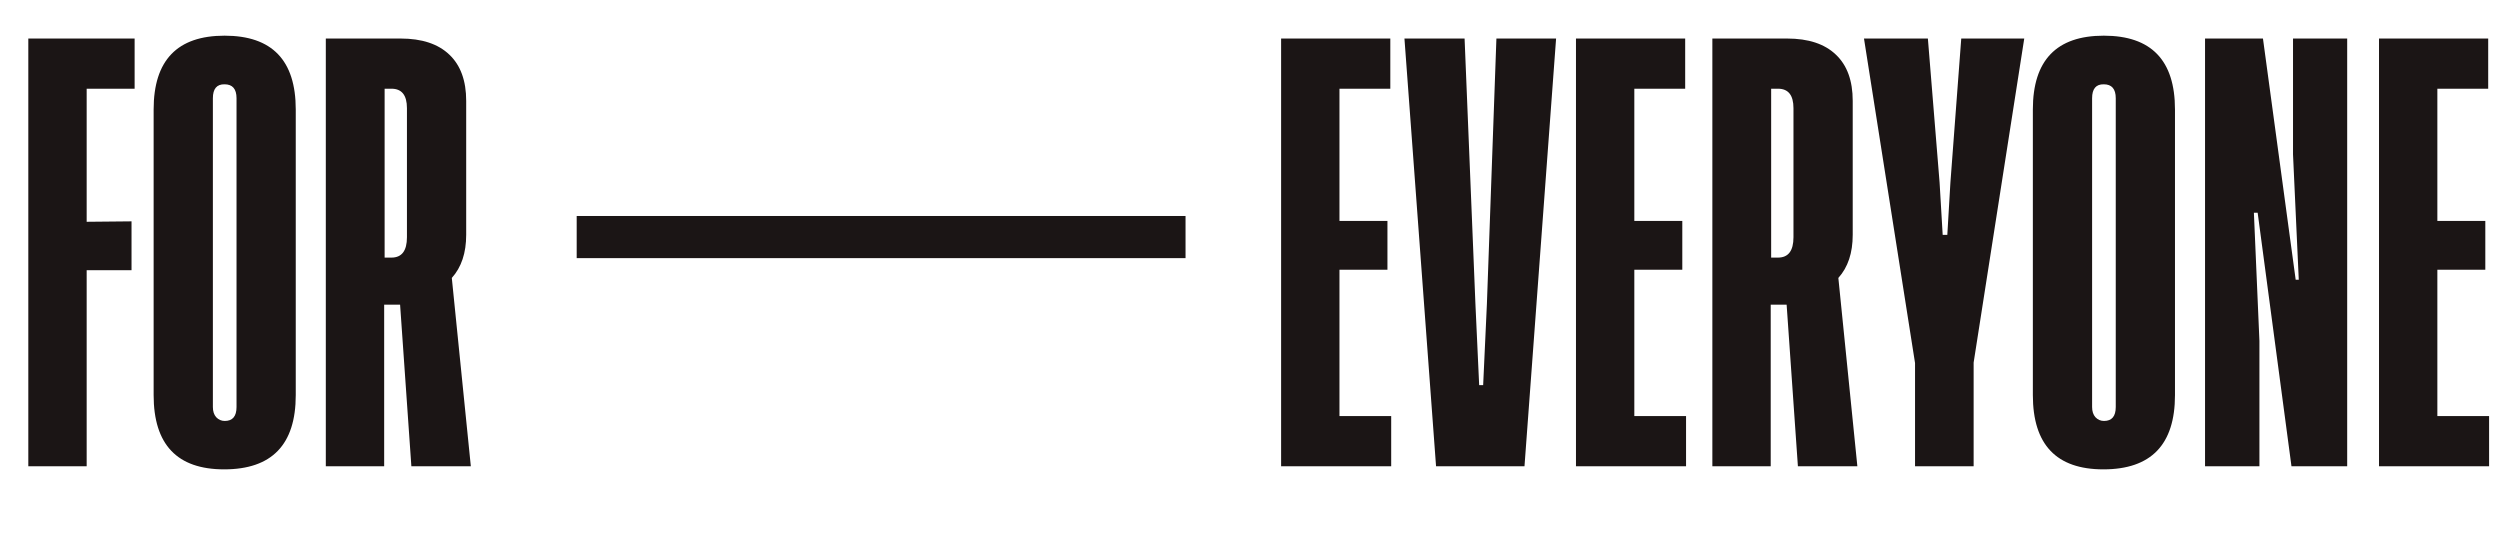
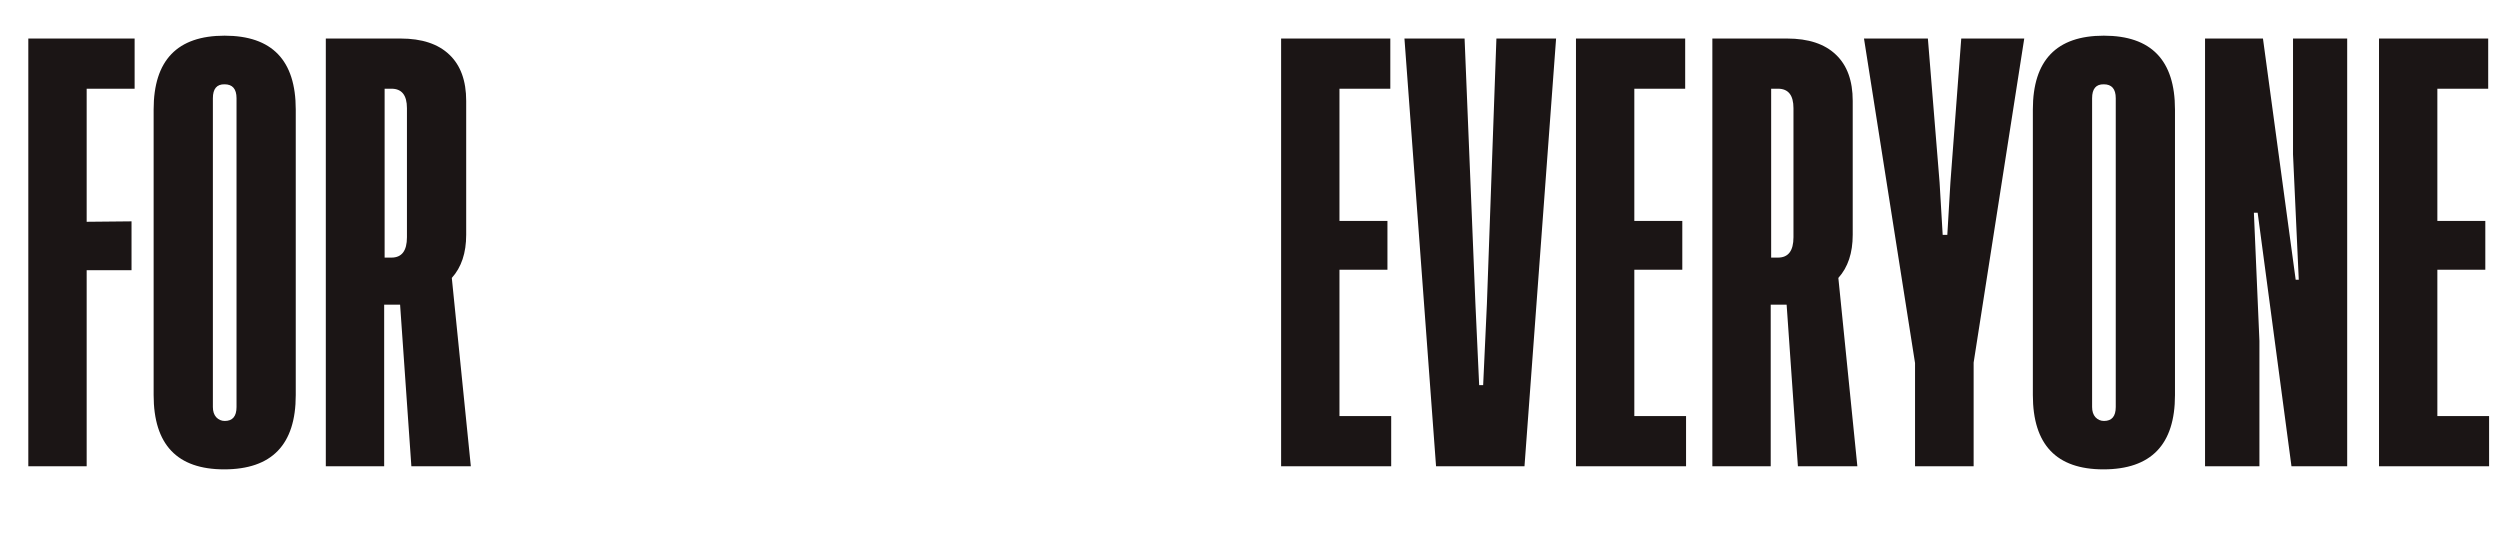
<svg xmlns="http://www.w3.org/2000/svg" width="126" height="27" viewBox="0 0 126 27" fill="none">
  <path d="M6.785 4.471H4.368V11.178L6.629 11.156V13.618H4.368V23.5H1.427V1.942H6.785V4.471ZM7.743 5.519C7.743 3.038 8.935 1.798 11.319 1.798C13.711 1.798 14.906 3.038 14.906 5.519V19.913C14.906 22.408 13.703 23.656 11.297 23.656C8.928 23.656 7.743 22.408 7.743 19.913V5.519ZM11.921 20.514V4.951C11.921 4.483 11.72 4.249 11.319 4.249C10.926 4.241 10.729 4.475 10.729 4.951V20.514C10.729 20.73 10.784 20.901 10.896 21.027C11.015 21.153 11.159 21.216 11.33 21.216C11.724 21.216 11.921 20.982 11.921 20.514ZM23.73 23.5H20.733L20.165 15.356H19.362V23.5H16.421V1.942H20.187C21.264 1.942 22.084 2.214 22.649 2.756C23.213 3.291 23.496 4.067 23.496 5.084V11.836C23.496 12.749 23.254 13.473 22.771 14.008L23.73 23.5ZM19.385 12.983H19.73C20.25 12.983 20.51 12.641 20.51 11.958V5.452C20.51 4.798 20.25 4.471 19.73 4.471H19.385V12.983Z" fill="#1B1515" />
  <path d="M67.509 20.971H70.116V23.5H64.568V1.942H70.072V4.471H67.509V11.134H69.927V13.596H67.509V20.971ZM75.419 1.942H78.427L76.834 23.5H72.377L70.784 1.942H73.815L74.361 15.312L74.55 19.411H74.751L74.94 15.312L75.419 1.942ZM82.37 20.971H84.977V23.5H79.429V1.942H84.933V4.471H82.37V11.134H84.788V13.596H82.37V20.971ZM93.611 23.5H90.614L90.046 15.356H89.244V23.5H86.303V1.942H90.068C91.145 1.942 91.966 2.214 92.53 2.756C93.095 3.291 93.377 4.067 93.377 5.084V11.836C93.377 12.749 93.136 13.473 92.653 14.008L93.611 23.5ZM89.266 12.983H89.611C90.131 12.983 90.391 12.641 90.391 11.958V5.452C90.391 4.798 90.131 4.471 89.611 4.471H89.266V12.983ZM98.145 11.836L98.301 9.195L98.847 1.942H102.022L99.471 18.275V23.5H96.518V18.297L93.945 1.942H97.165L97.755 9.195L97.911 11.836H98.145ZM102.456 5.519C102.456 3.038 103.648 1.798 106.032 1.798C108.424 1.798 109.619 3.038 109.619 5.519V19.913C109.619 22.408 108.416 23.656 106.01 23.656C103.641 23.656 102.456 22.408 102.456 19.913V5.519ZM106.634 20.514V4.951C106.634 4.483 106.433 4.249 106.032 4.249C105.638 4.241 105.442 4.475 105.442 4.951V20.514C105.442 20.73 105.497 20.901 105.609 21.027C105.728 21.153 105.872 21.216 106.043 21.216C106.437 21.216 106.634 20.982 106.634 20.514ZM115.858 14.097L115.568 7.78V1.942H118.298V23.5H115.49L113.786 10.722H113.596L113.875 17.183V23.5H111.134V1.942H114.053L115.702 14.097H115.858ZM122.843 20.971H125.45V23.5H119.902V1.942H125.405V4.471H122.843V11.134H125.26V13.596H122.843V20.971Z" fill="#1B1515" />
-   <line x1="29.065" y1="11.948" x2="59.751" y2="11.948" stroke="#1B1515" stroke-width="2.124" />
</svg>